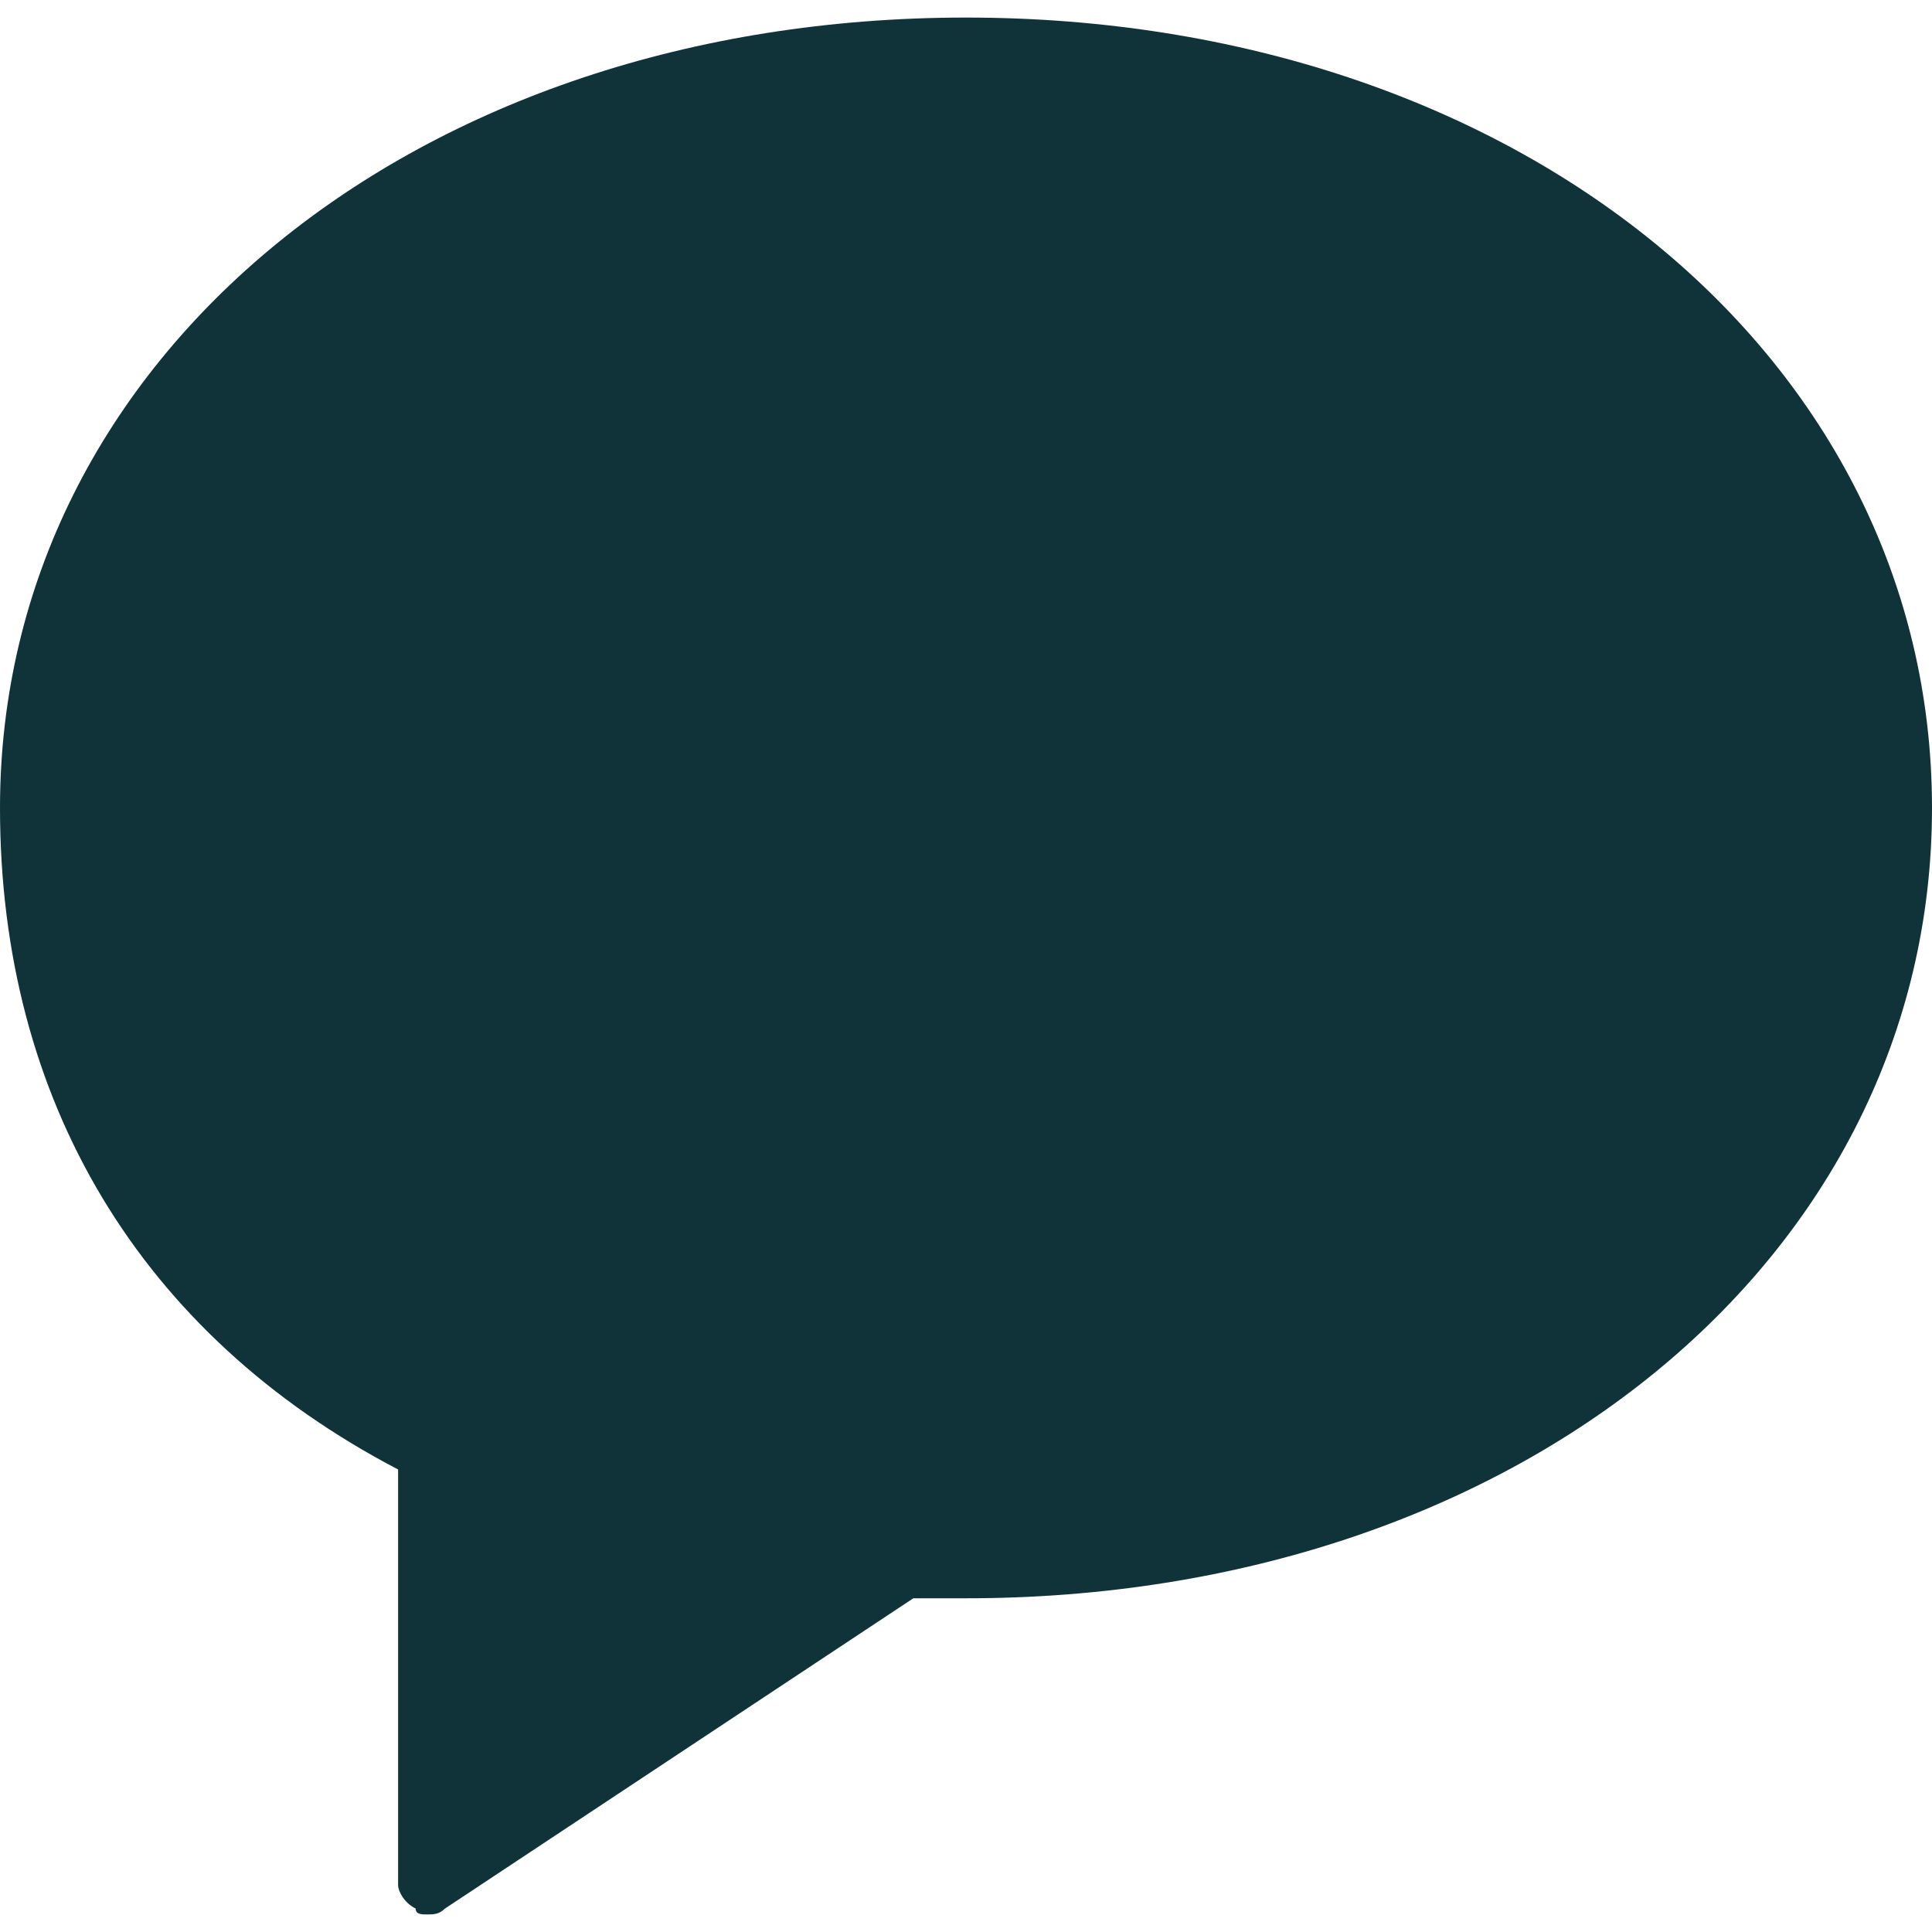
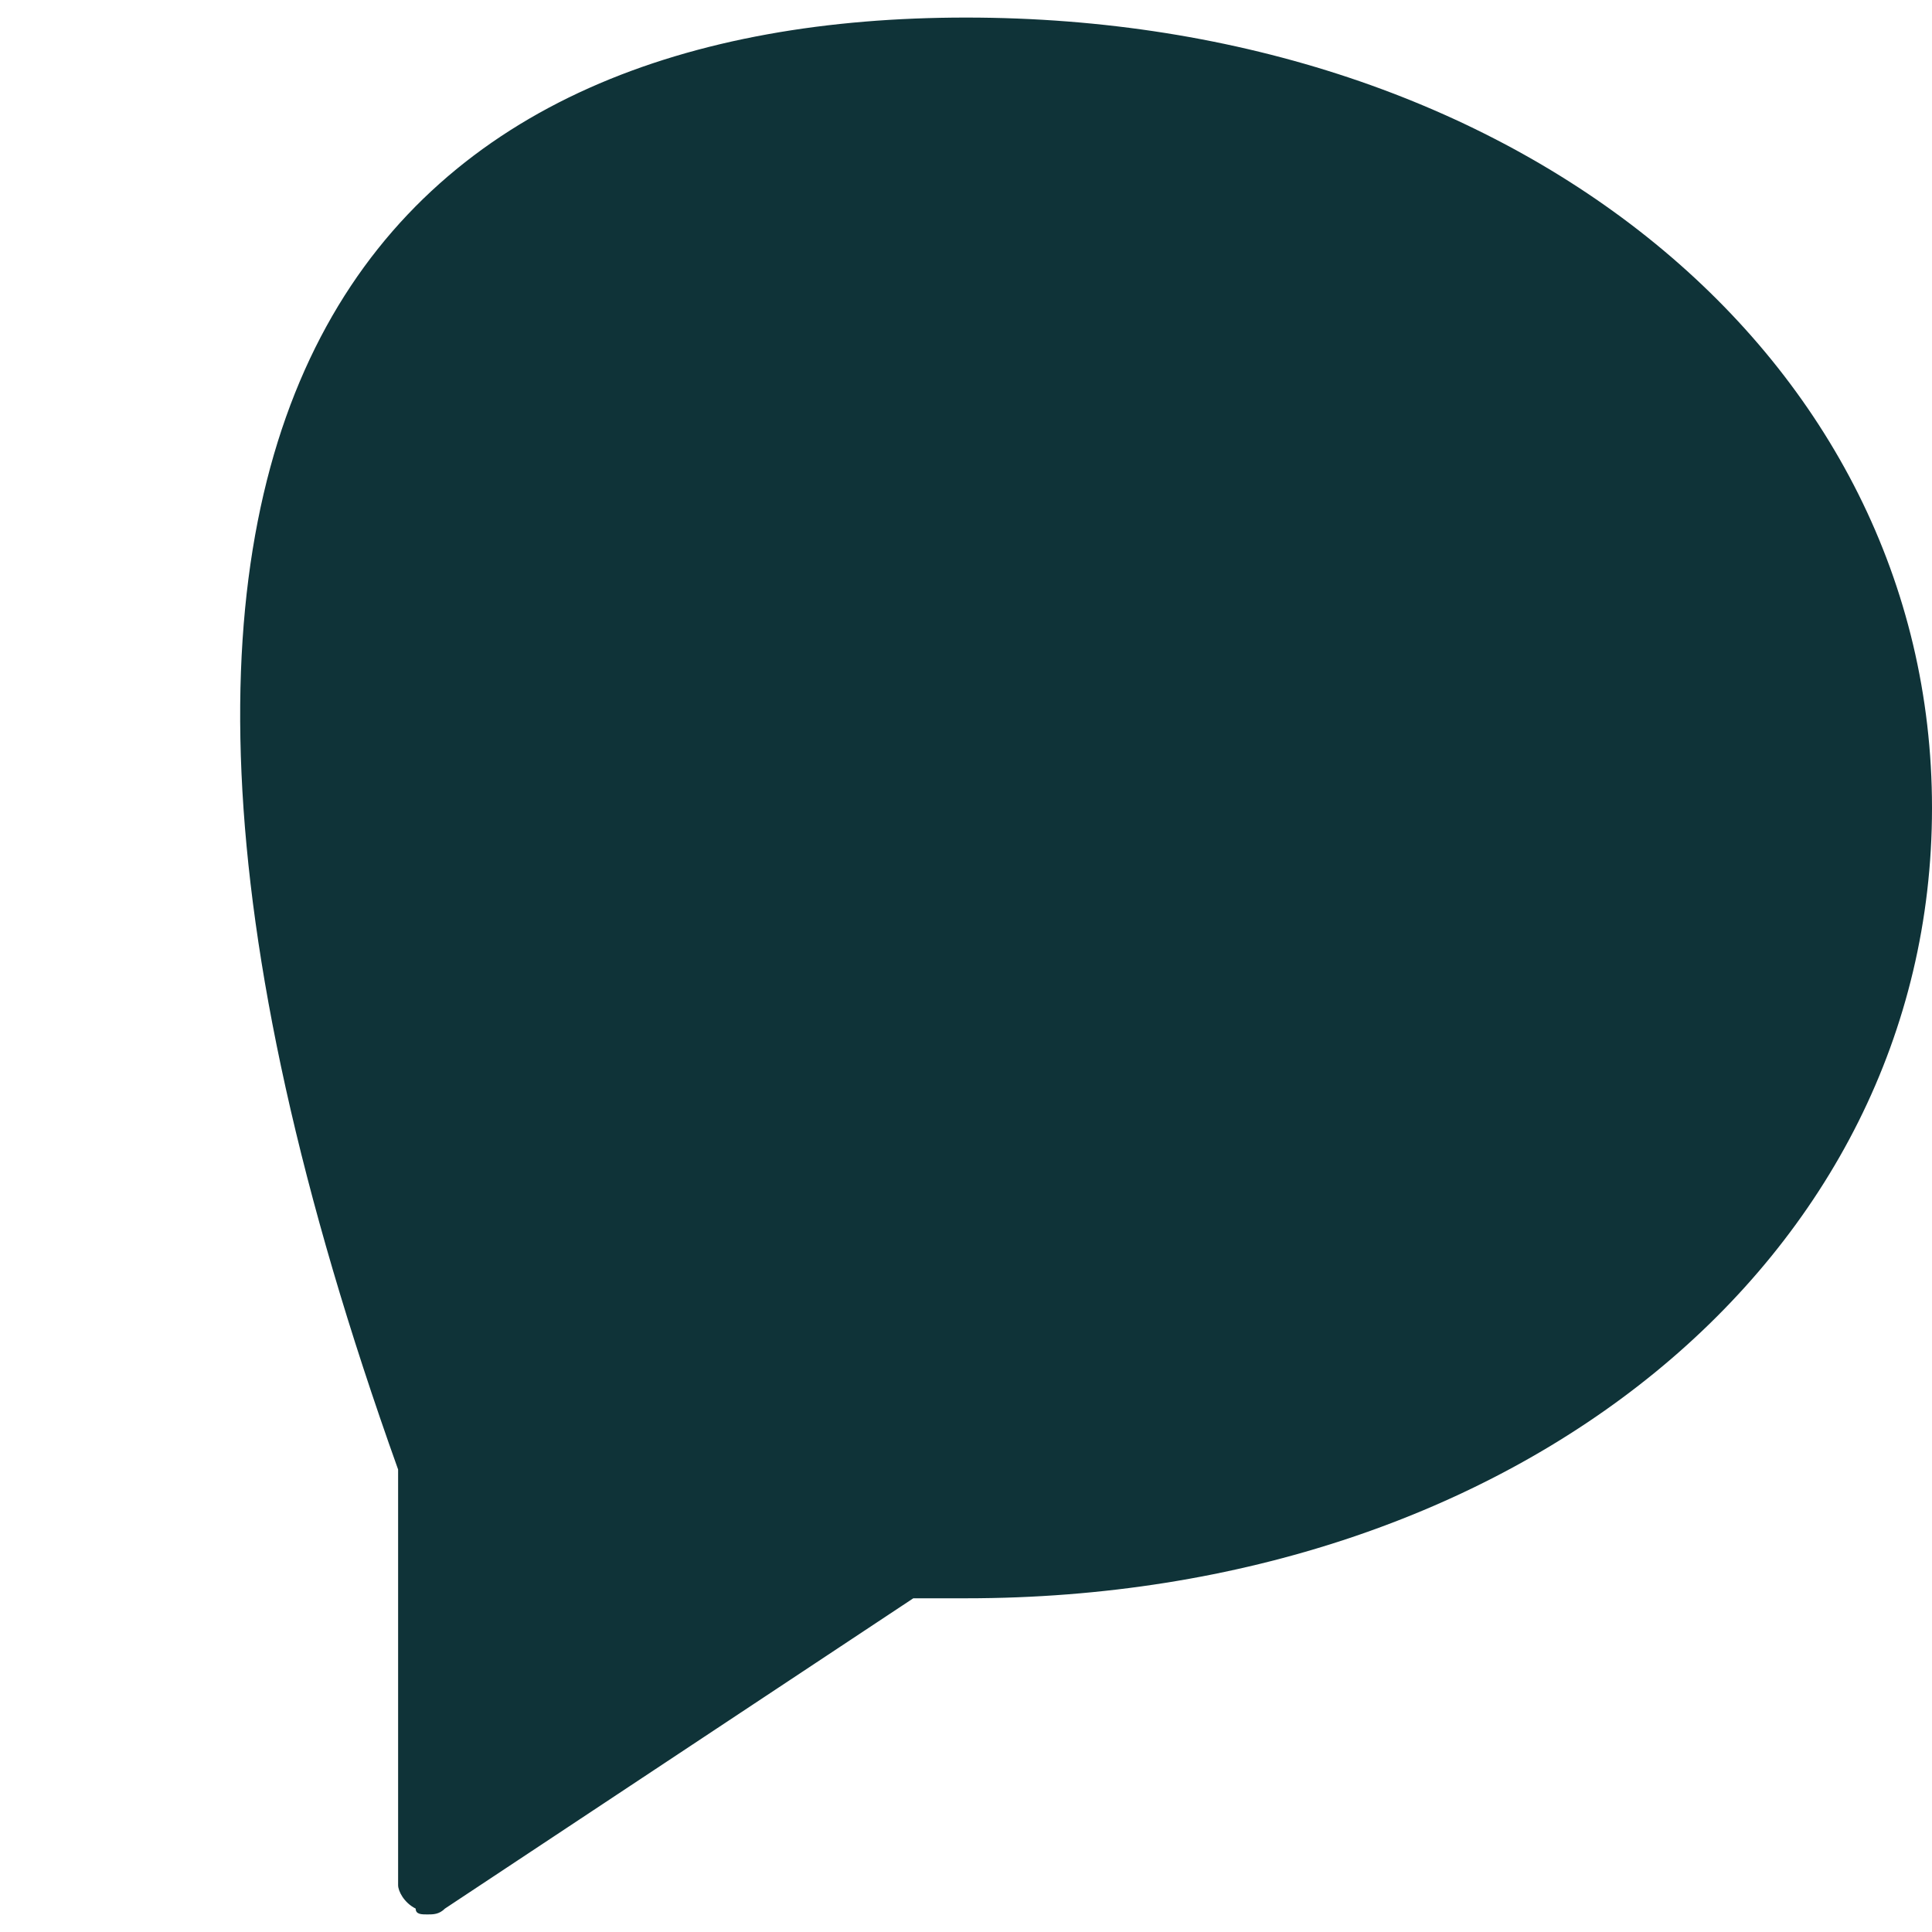
<svg xmlns="http://www.w3.org/2000/svg" version="1.1" id="Capa_1" x="0px" y="0px" width="33px" height="33px" viewBox="0 0 33 33" style="enable-background:new 0 0 33 33;" xml:space="preserve">
  <style type="text/css">
	.st0{fill:#0F3338;}
</style>
  <g>
-     <path class="st0" d="M7.3,32.7c-0.1,0-0.2,0-0.2-0.1c-0.2-0.1-0.3-0.3-0.3-0.4v-7.1C2.4,22.8,0,18.8,0,13.8C0,6.1,7.1,0.3,16.5,0.3   S33,6.1,33,13.8s-7.1,13.5-16.5,13.5c-0.3,0-0.6,0-0.9,0l0,0l-8,5.3C7.5,32.7,7.4,32.7,7.3,32.7z" />
+     <path class="st0" d="M7.3,32.7c-0.1,0-0.2,0-0.2-0.1c-0.2-0.1-0.3-0.3-0.3-0.4v-7.1C0,6.1,7.1,0.3,16.5,0.3   S33,6.1,33,13.8s-7.1,13.5-16.5,13.5c-0.3,0-0.6,0-0.9,0l0,0l-8,5.3C7.5,32.7,7.4,32.7,7.3,32.7z" />
  </g>
</svg>